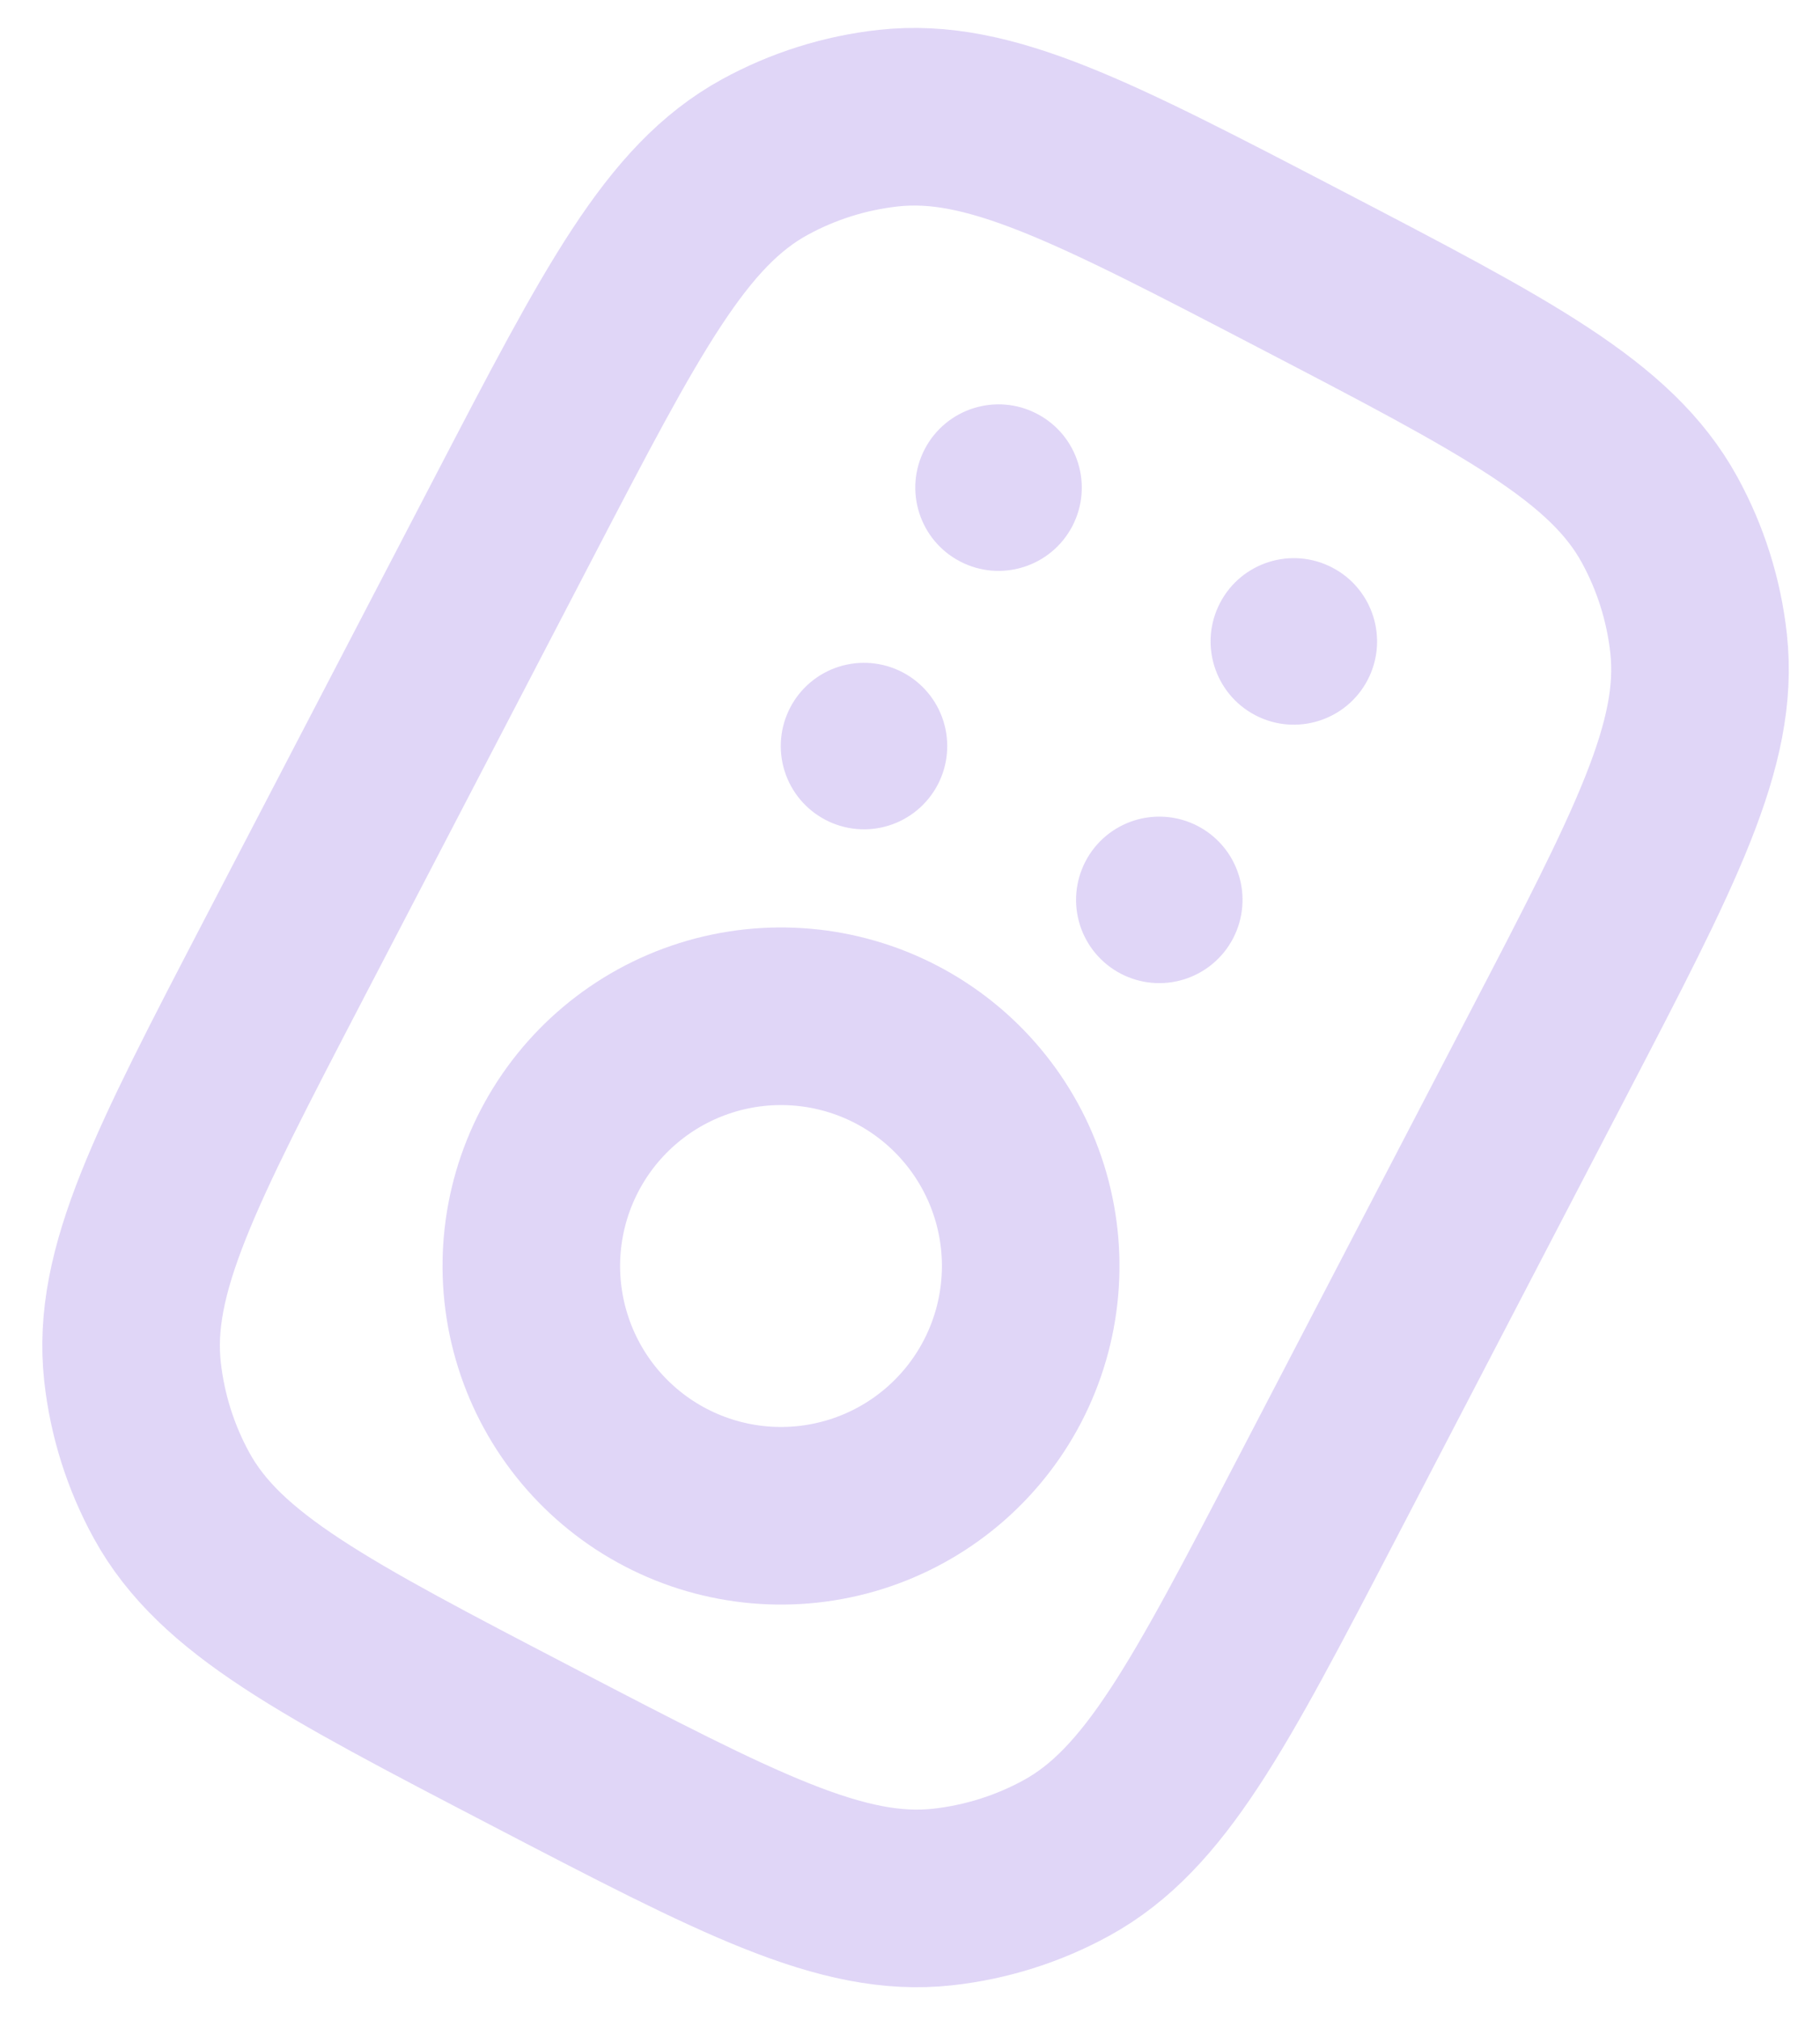
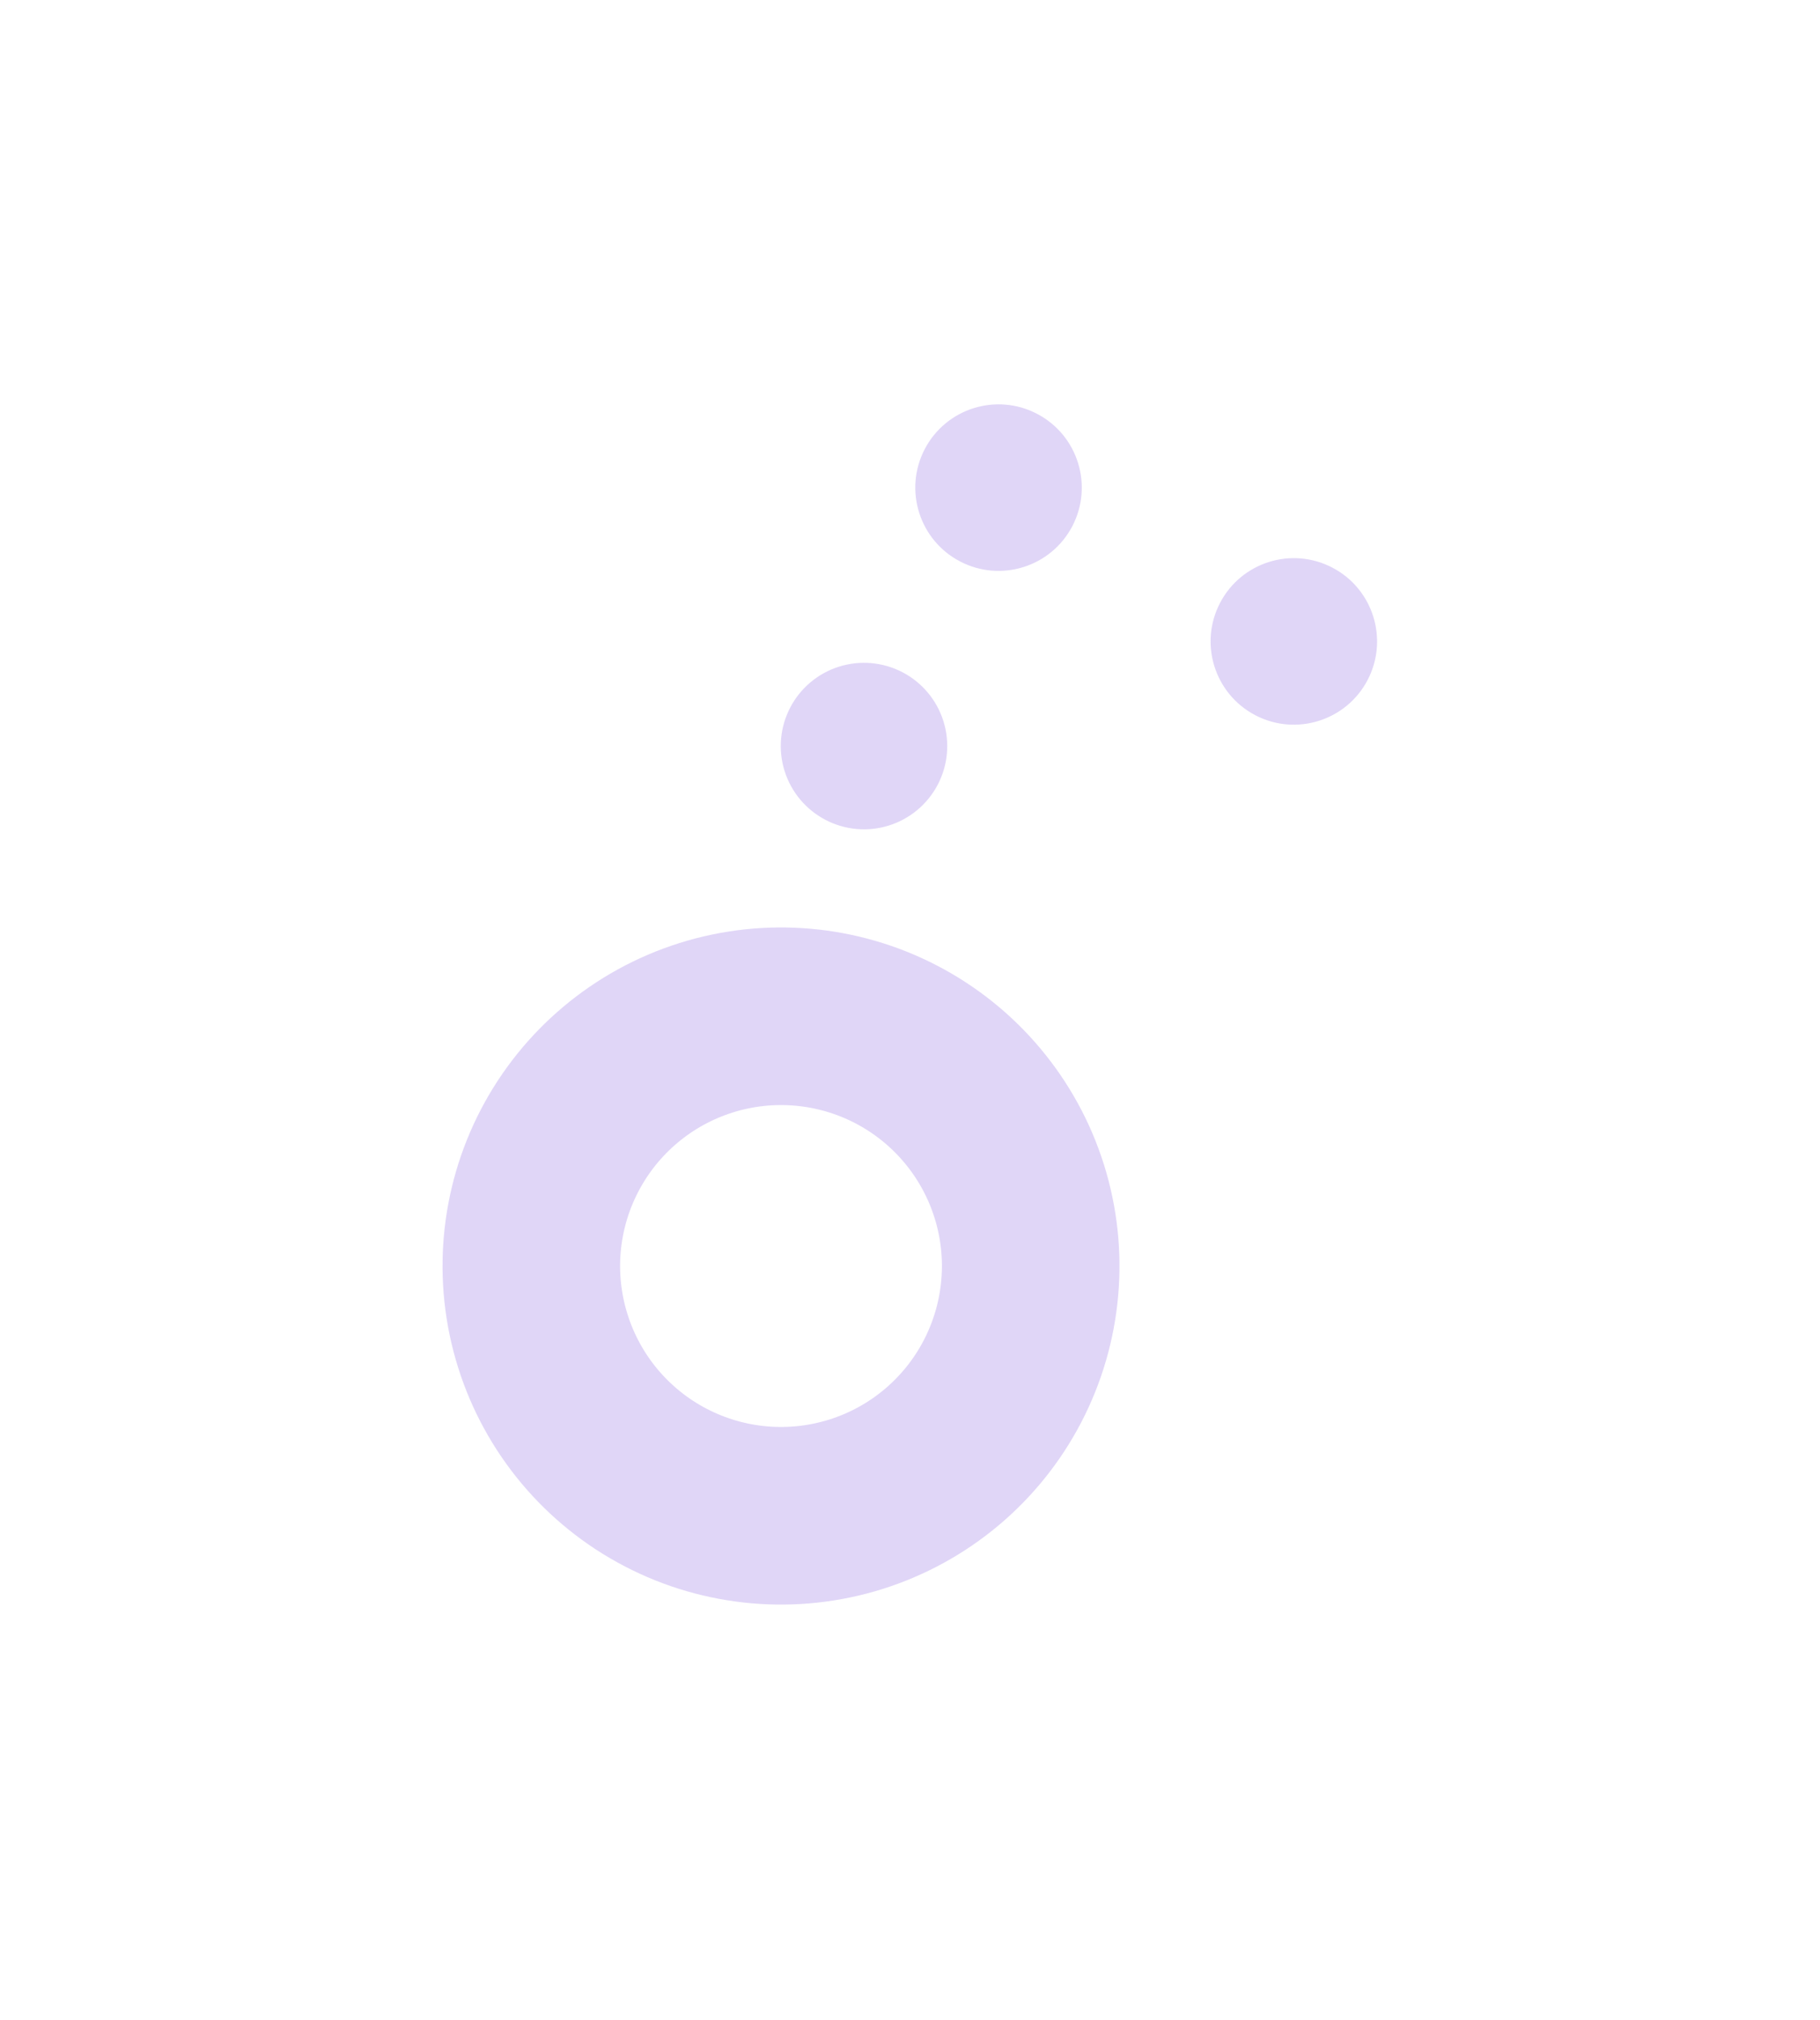
<svg xmlns="http://www.w3.org/2000/svg" width="82" height="91" viewBox="0 0 82 91" fill="none">
  <g opacity="0.2">
-     <path d="M23.163 23.283C28.028 13.94 30.46 9.27 34.449 7.081C36.177 6.133 38.074 5.535 40.033 5.321C44.556 4.827 49.223 7.257 58.569 12.123C67.912 16.988 72.582 19.42 74.771 23.41C75.719 25.137 76.317 27.035 76.531 28.994C77.025 33.517 74.595 38.183 69.728 47.53L59.337 67.486C54.472 76.829 52.04 81.499 48.051 83.688C46.323 84.635 44.426 85.233 42.467 85.448C37.944 85.942 33.277 83.512 23.931 78.645C14.588 73.78 9.918 71.349 7.729 67.359C6.782 65.632 6.184 63.734 5.969 61.775C5.475 57.252 7.905 52.586 12.771 43.239L23.163 23.283Z" stroke="#6430D6" stroke-width="8" />
    <path d="M45.166 62.222C43.788 64.868 41.416 66.859 38.57 67.755C35.724 68.652 32.639 68.382 29.992 67.004C27.346 65.626 25.355 63.253 24.459 60.407C23.562 57.562 23.832 54.476 25.21 51.83C26.588 49.184 28.961 47.193 31.806 46.296C34.652 45.399 37.738 45.669 40.384 47.047C43.03 48.425 45.021 50.798 45.918 53.644C46.815 56.49 46.544 59.575 45.166 62.222Z" stroke="#6430D6" stroke-width="8" />
    <path d="M42.254 35.337C41.794 36.219 41.003 36.883 40.055 37.182C39.106 37.481 38.078 37.391 37.196 36.931C36.314 36.472 35.65 35.681 35.351 34.733C35.052 33.784 35.142 32.756 35.602 31.873C36.061 30.991 36.852 30.328 37.8 30.029C38.749 29.73 39.777 29.82 40.66 30.279C41.542 30.739 42.205 31.53 42.504 32.478C42.803 33.427 42.713 34.455 42.254 35.337Z" fill="#6430D6" />
    <path d="M43.258 25.29C45.094 26.247 47.359 25.533 48.316 23.696C49.272 21.859 48.558 19.595 46.721 18.638C44.884 17.681 42.62 18.395 41.663 20.232C40.707 22.069 41.42 24.334 43.258 25.29Z" fill="#6430D6" />
-     <path d="M55.558 42.265C55.099 43.147 54.308 43.811 53.359 44.11C52.411 44.409 51.382 44.319 50.5 43.859C49.618 43.4 48.954 42.609 48.655 41.66C48.356 40.712 48.447 39.683 48.906 38.801C49.365 37.919 50.156 37.255 51.105 36.957C52.053 36.658 53.082 36.748 53.964 37.207C54.846 37.666 55.51 38.457 55.809 39.406C56.108 40.354 56.017 41.383 55.558 42.265Z" fill="#6430D6" />
    <path d="M56.562 32.218C58.399 33.174 60.663 32.461 61.62 30.624C62.576 28.787 61.863 26.522 60.026 25.566C58.189 24.609 55.924 25.323 54.968 27.16C54.011 28.997 54.725 31.261 56.562 32.218Z" fill="#6430D6" />
  </g>
</svg>